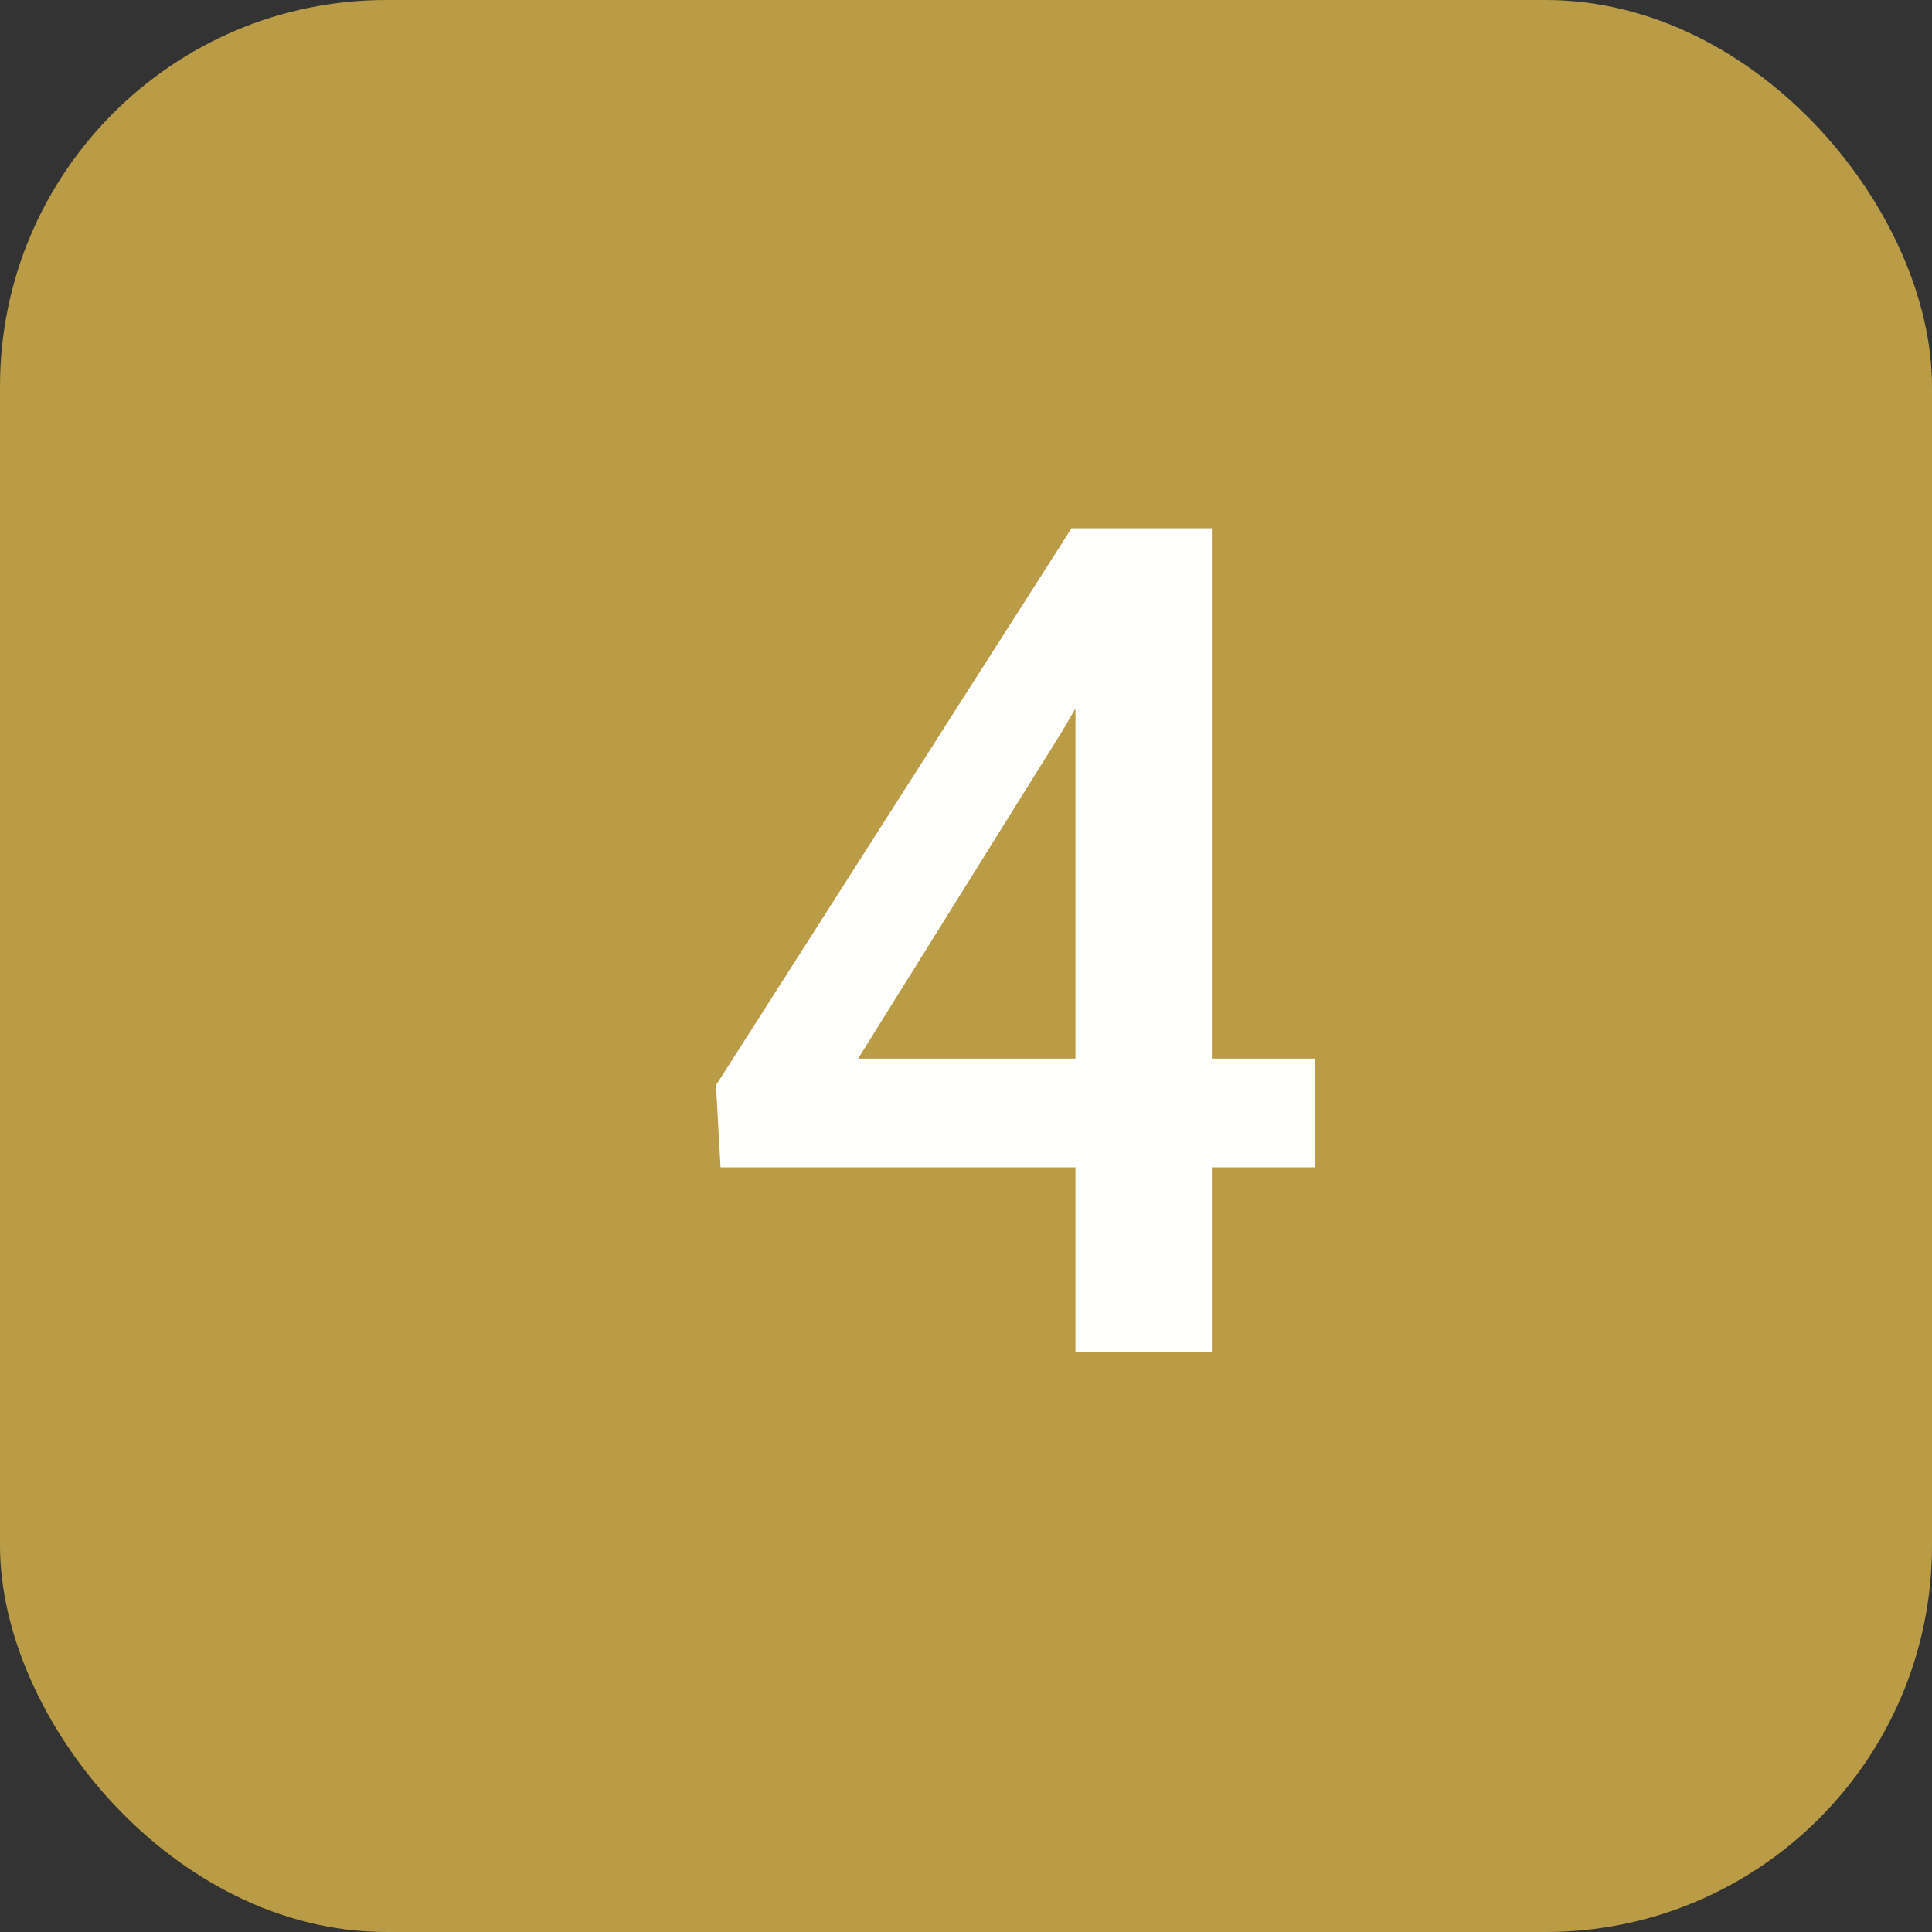
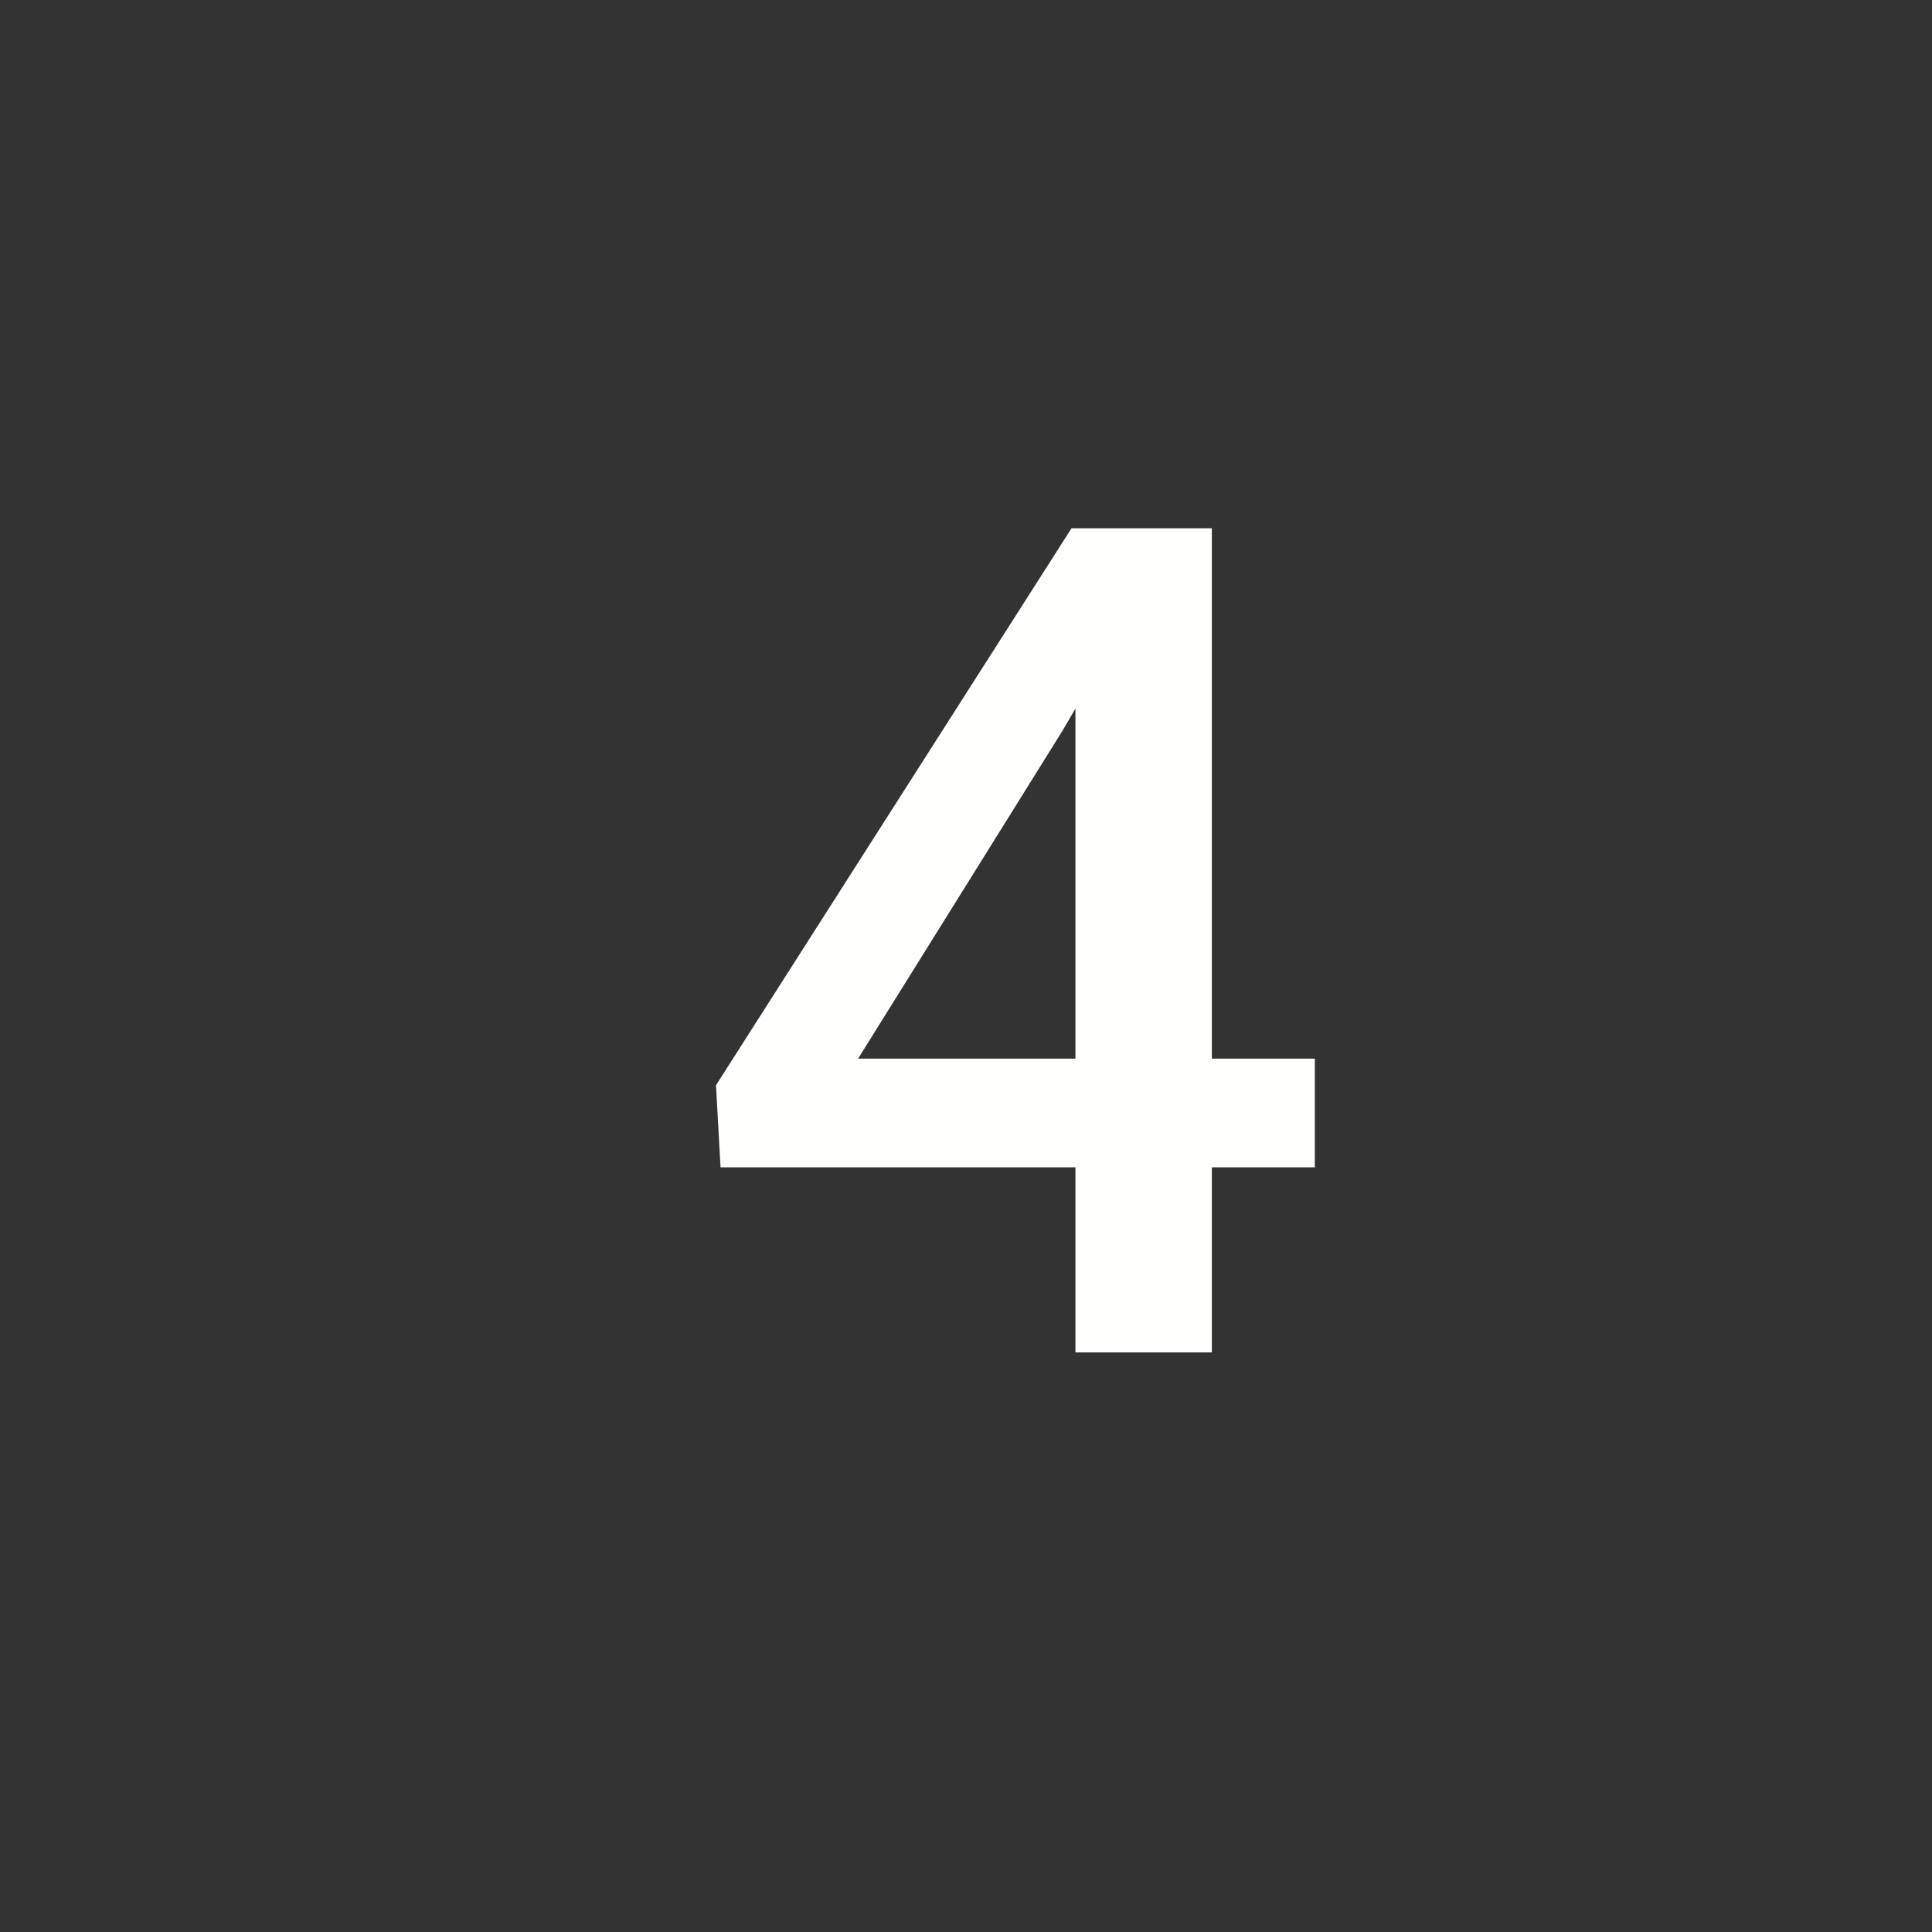
<svg xmlns="http://www.w3.org/2000/svg" width="20" height="20" viewBox="0 0 20 20" fill="none">
  <rect x="0" y="0" width="20" height="20" fill="#333333" stroke="none" />
-   <rect width="20" height="20" rx="4" fill="#B99C45" />
-   <path d="M13.611 10.959V12.084H7.459L7.412 11.234L11.092 5.469H12.223L10.998 7.566L8.883 10.959H13.611ZM12.545 5.469V14H11.133V5.469H12.545Z" fill="#FFFFFD" />
+   <path d="M13.611 10.959V12.084H7.459L7.412 11.234L11.092 5.469H12.223L10.998 7.566L8.883 10.959H13.611ZM12.545 5.469V14H11.133V5.469H12.545" fill="#FFFFFD" />
</svg>